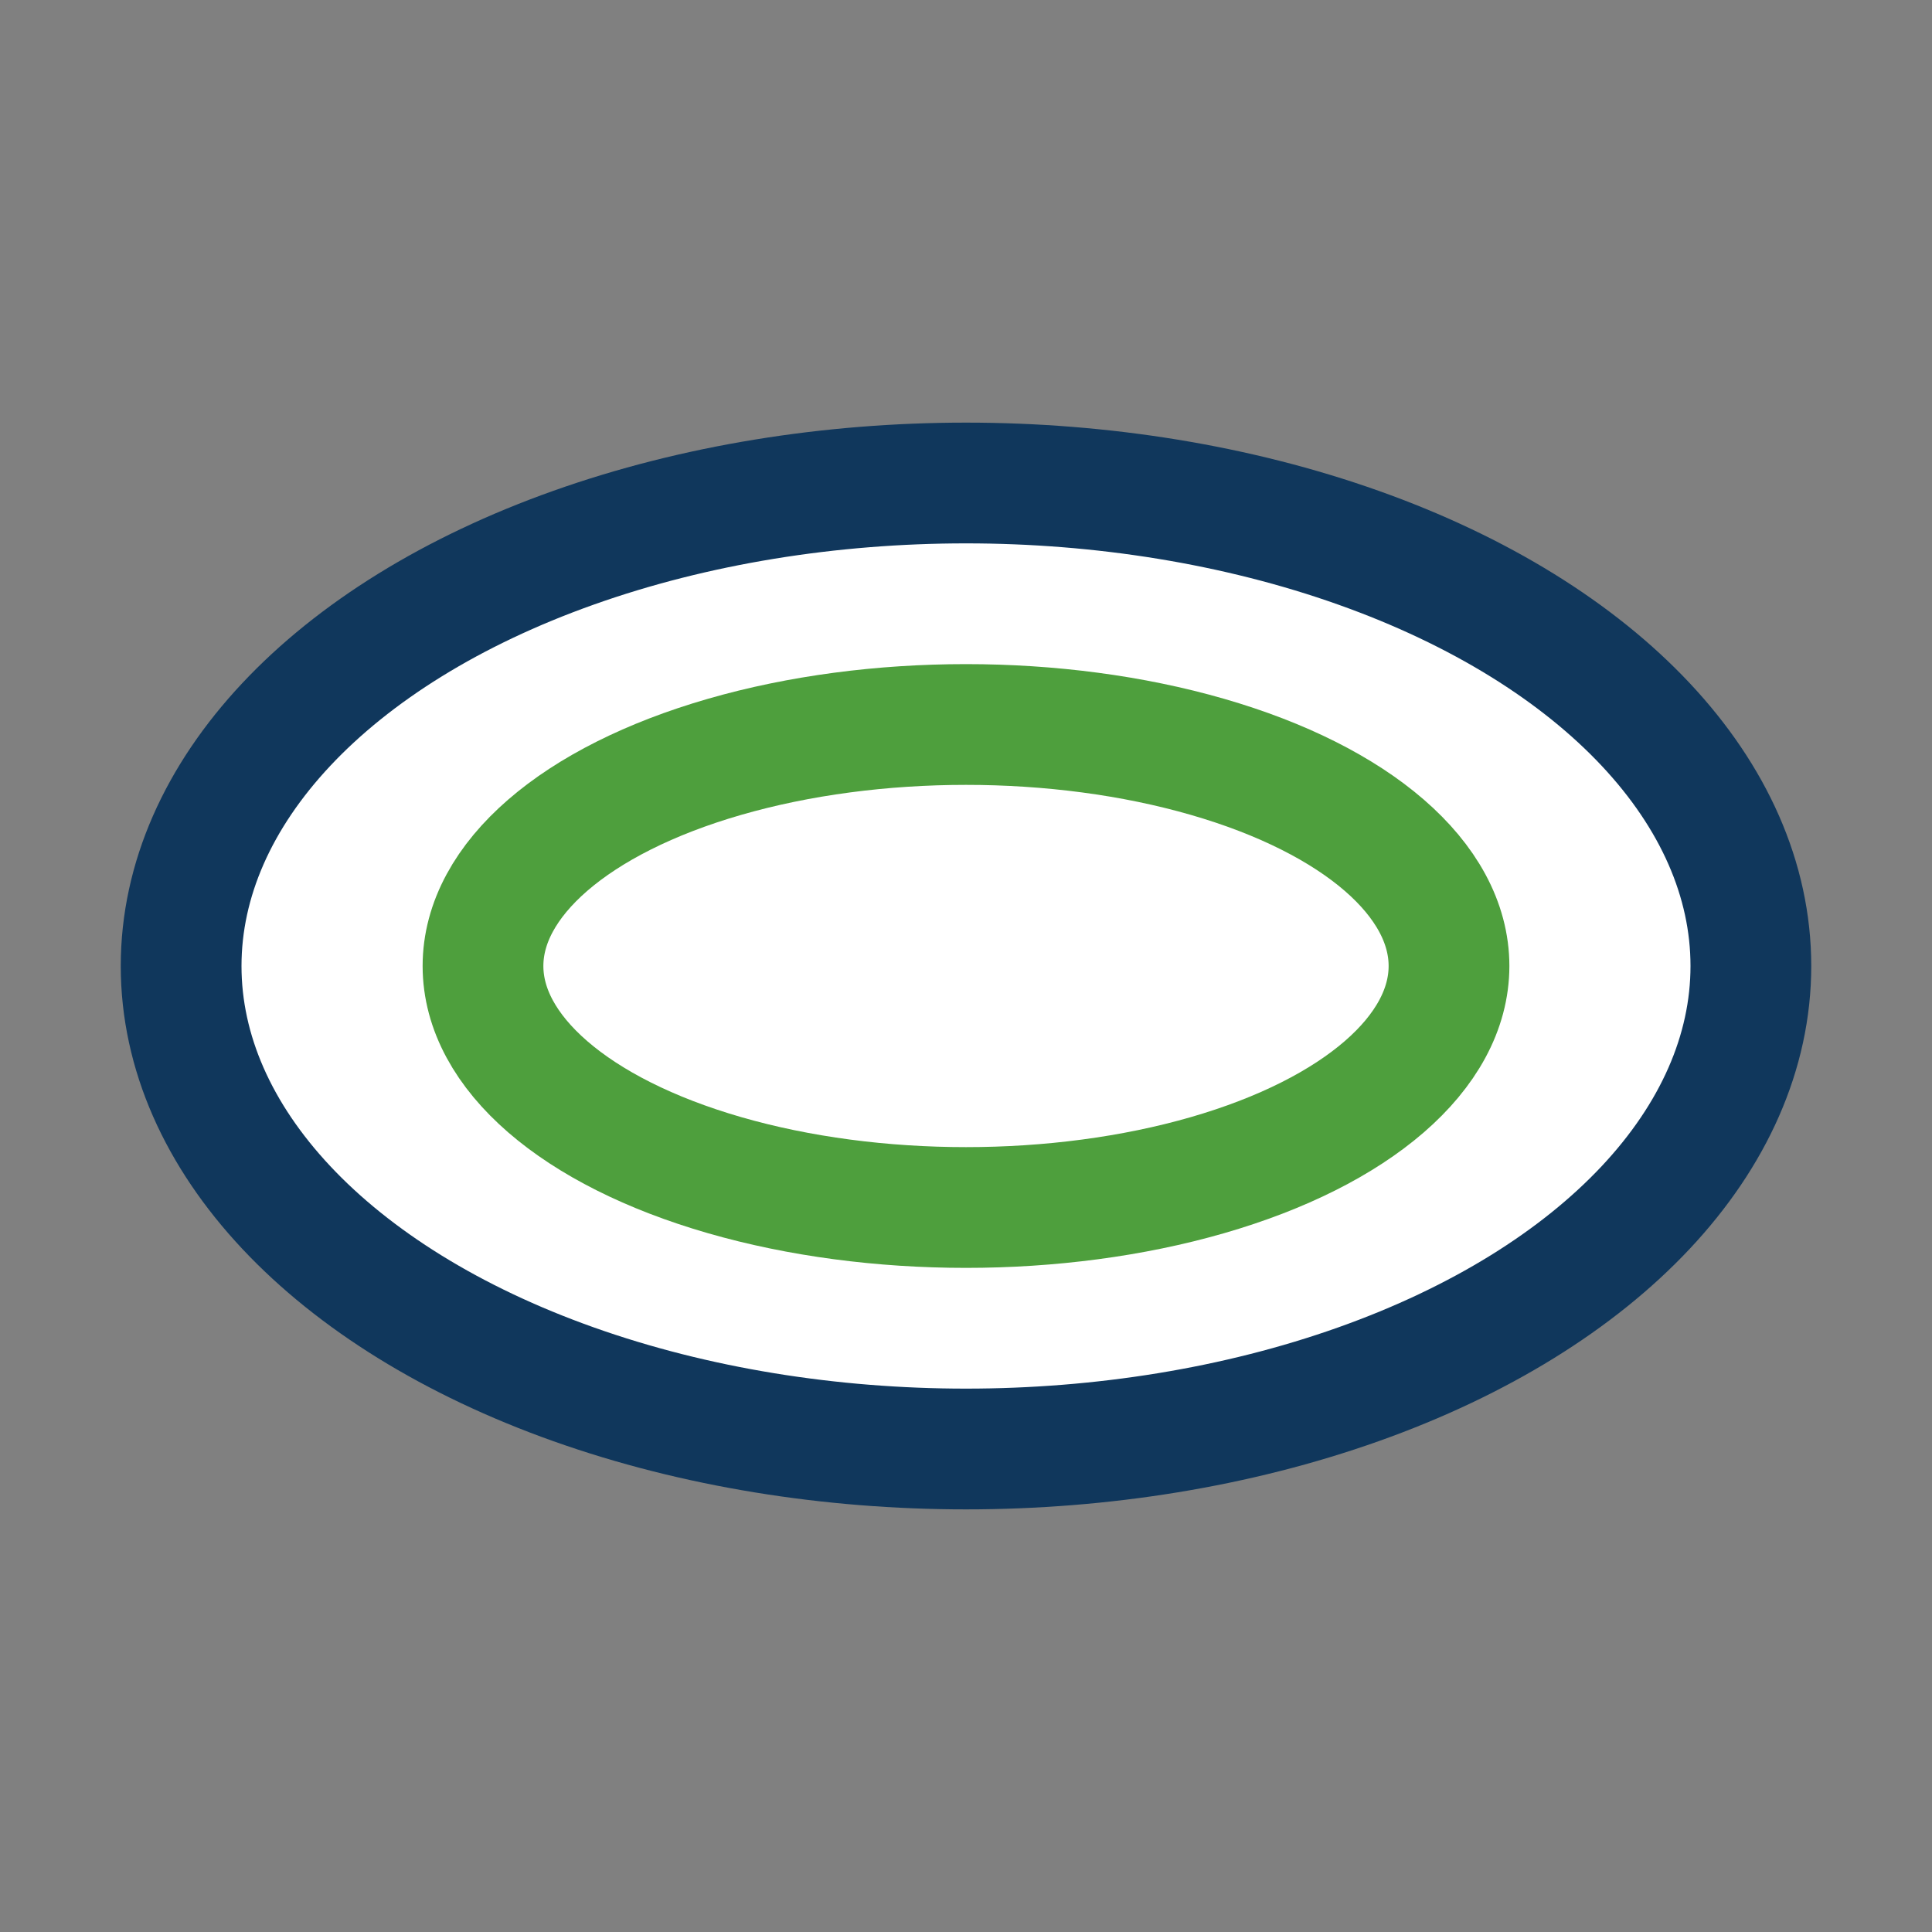
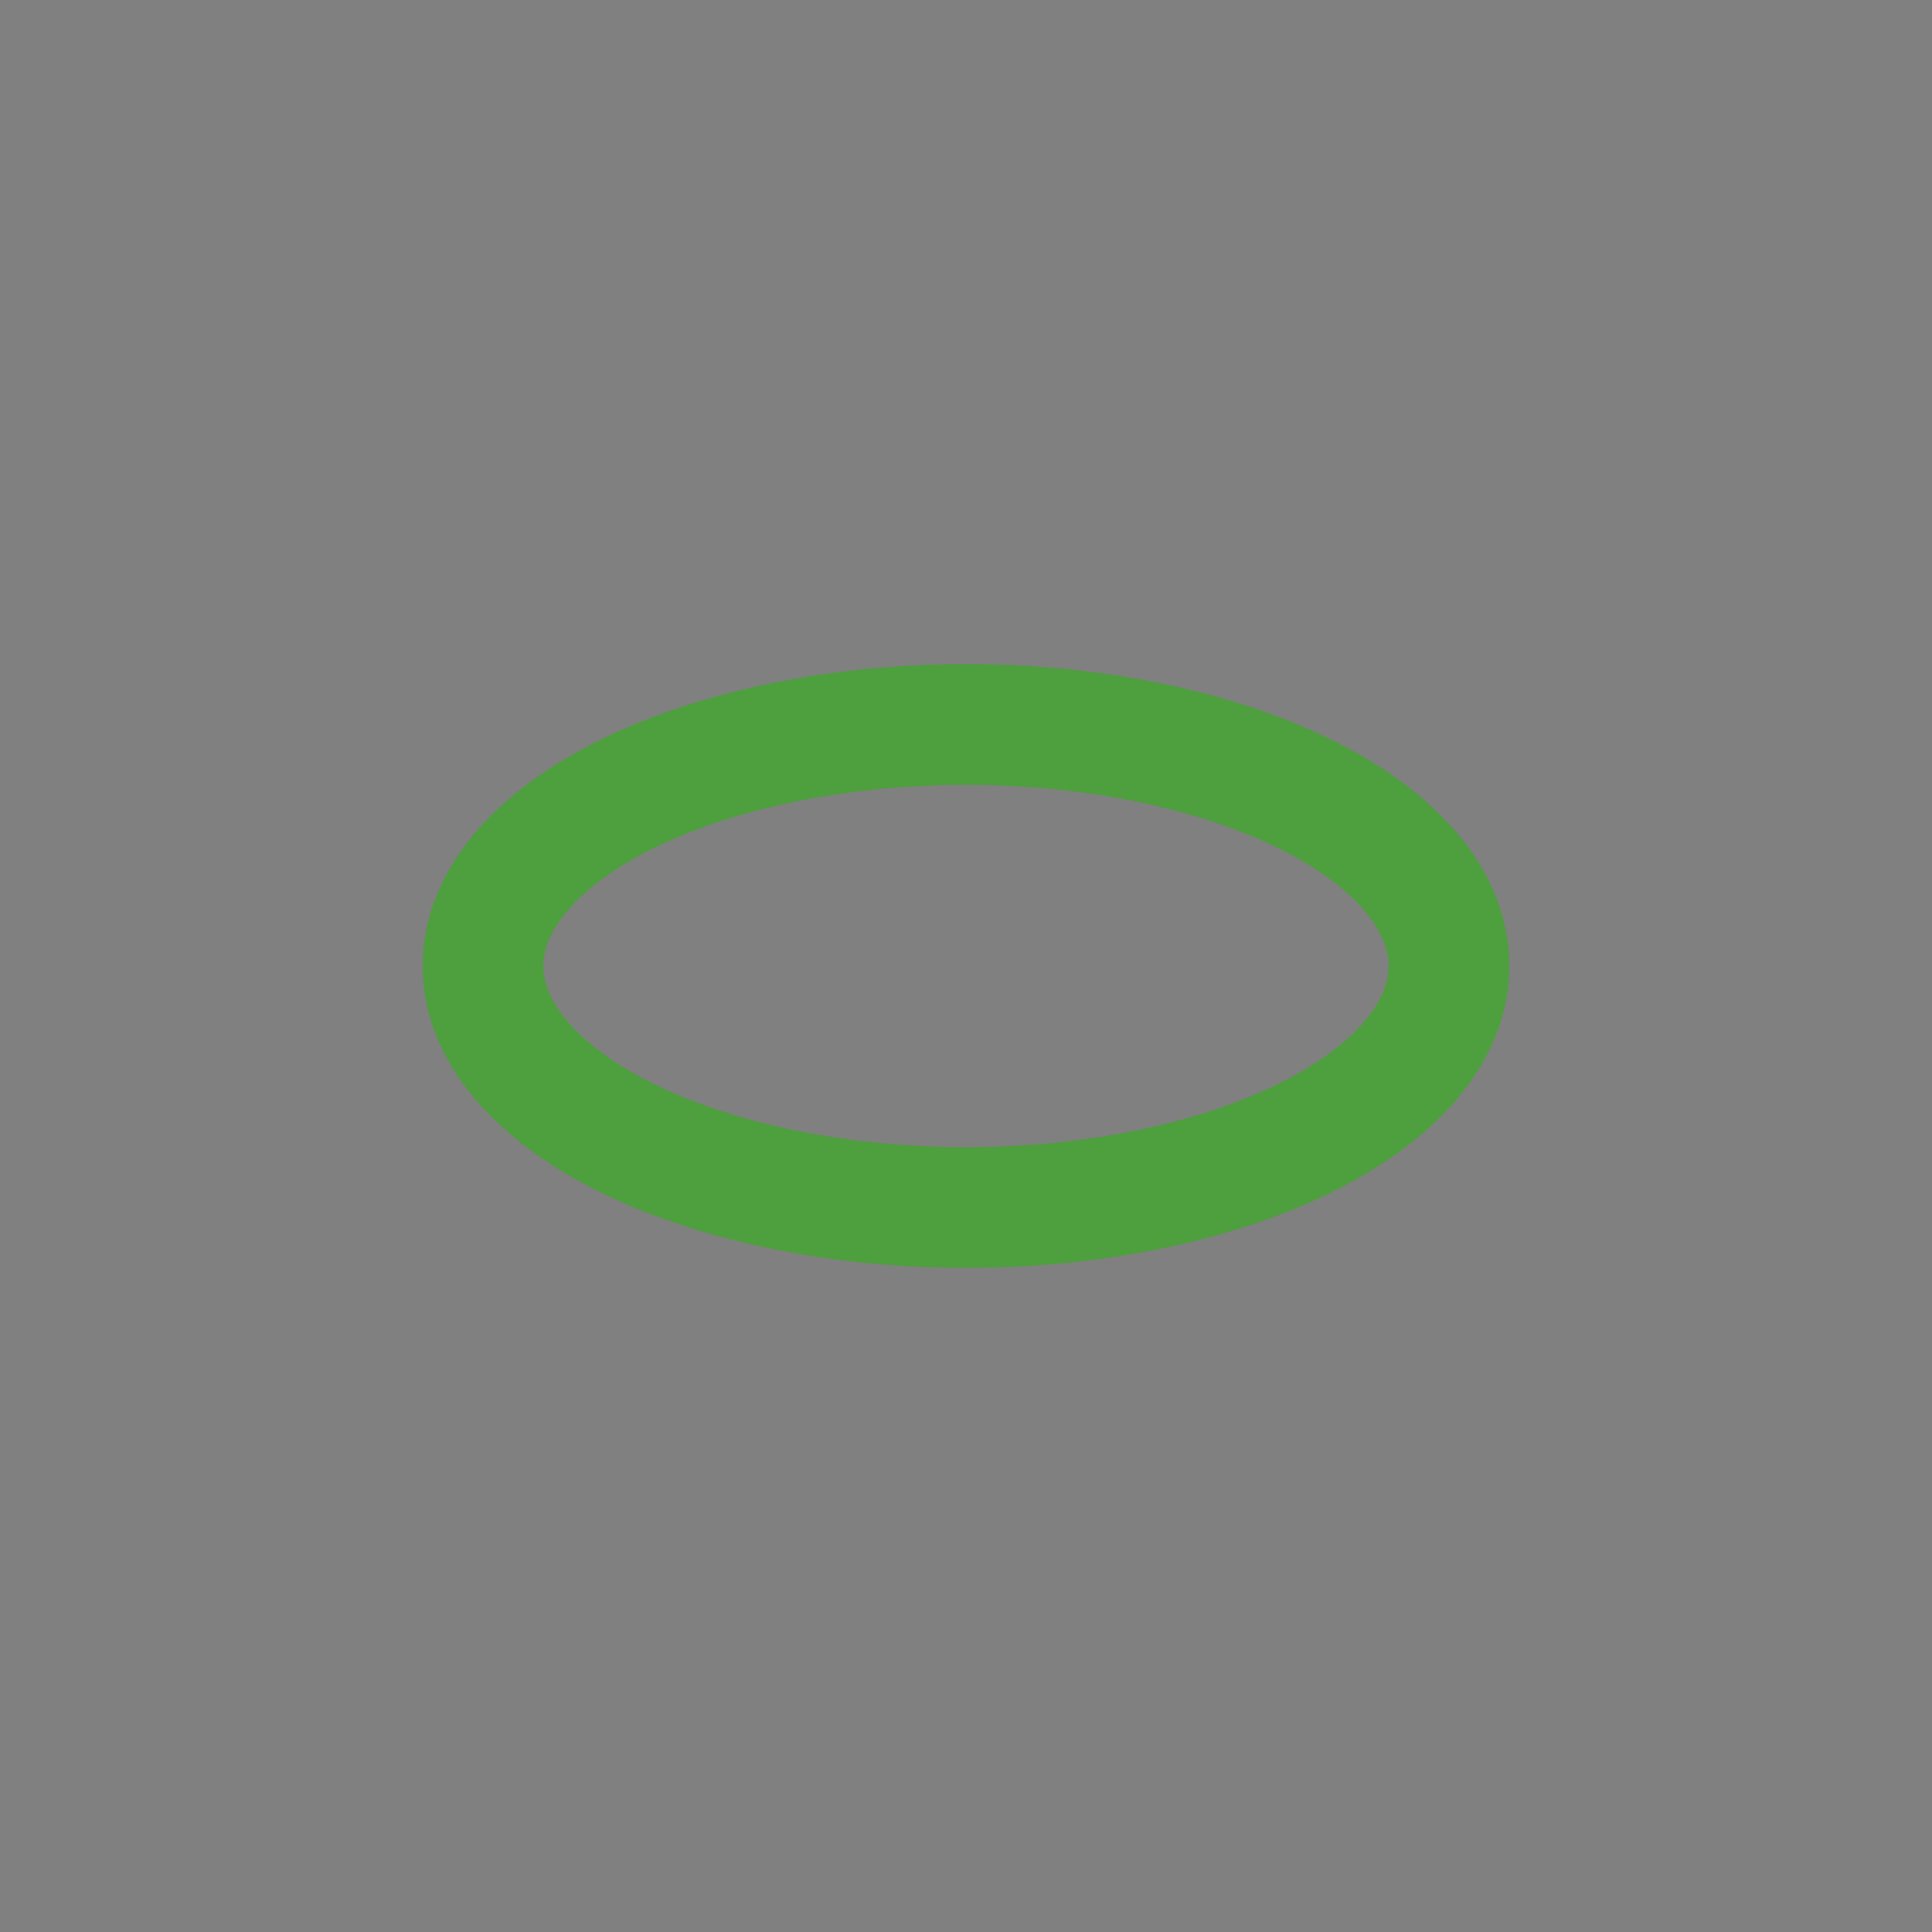
<svg xmlns="http://www.w3.org/2000/svg" width="32" height="32" viewBox="0 0 32 32">
  <rect x="0" y="0" width="32" height="32" fill="#808080" stroke="none" />
-   <ellipse cx="16" cy="16" rx="13" ry="8" fill="#fff" stroke="#10375C" stroke-width="2" />
  <ellipse cx="16" cy="16" rx="8" ry="4" fill="none" stroke="#4E9F3D" stroke-width="2" />
</svg>